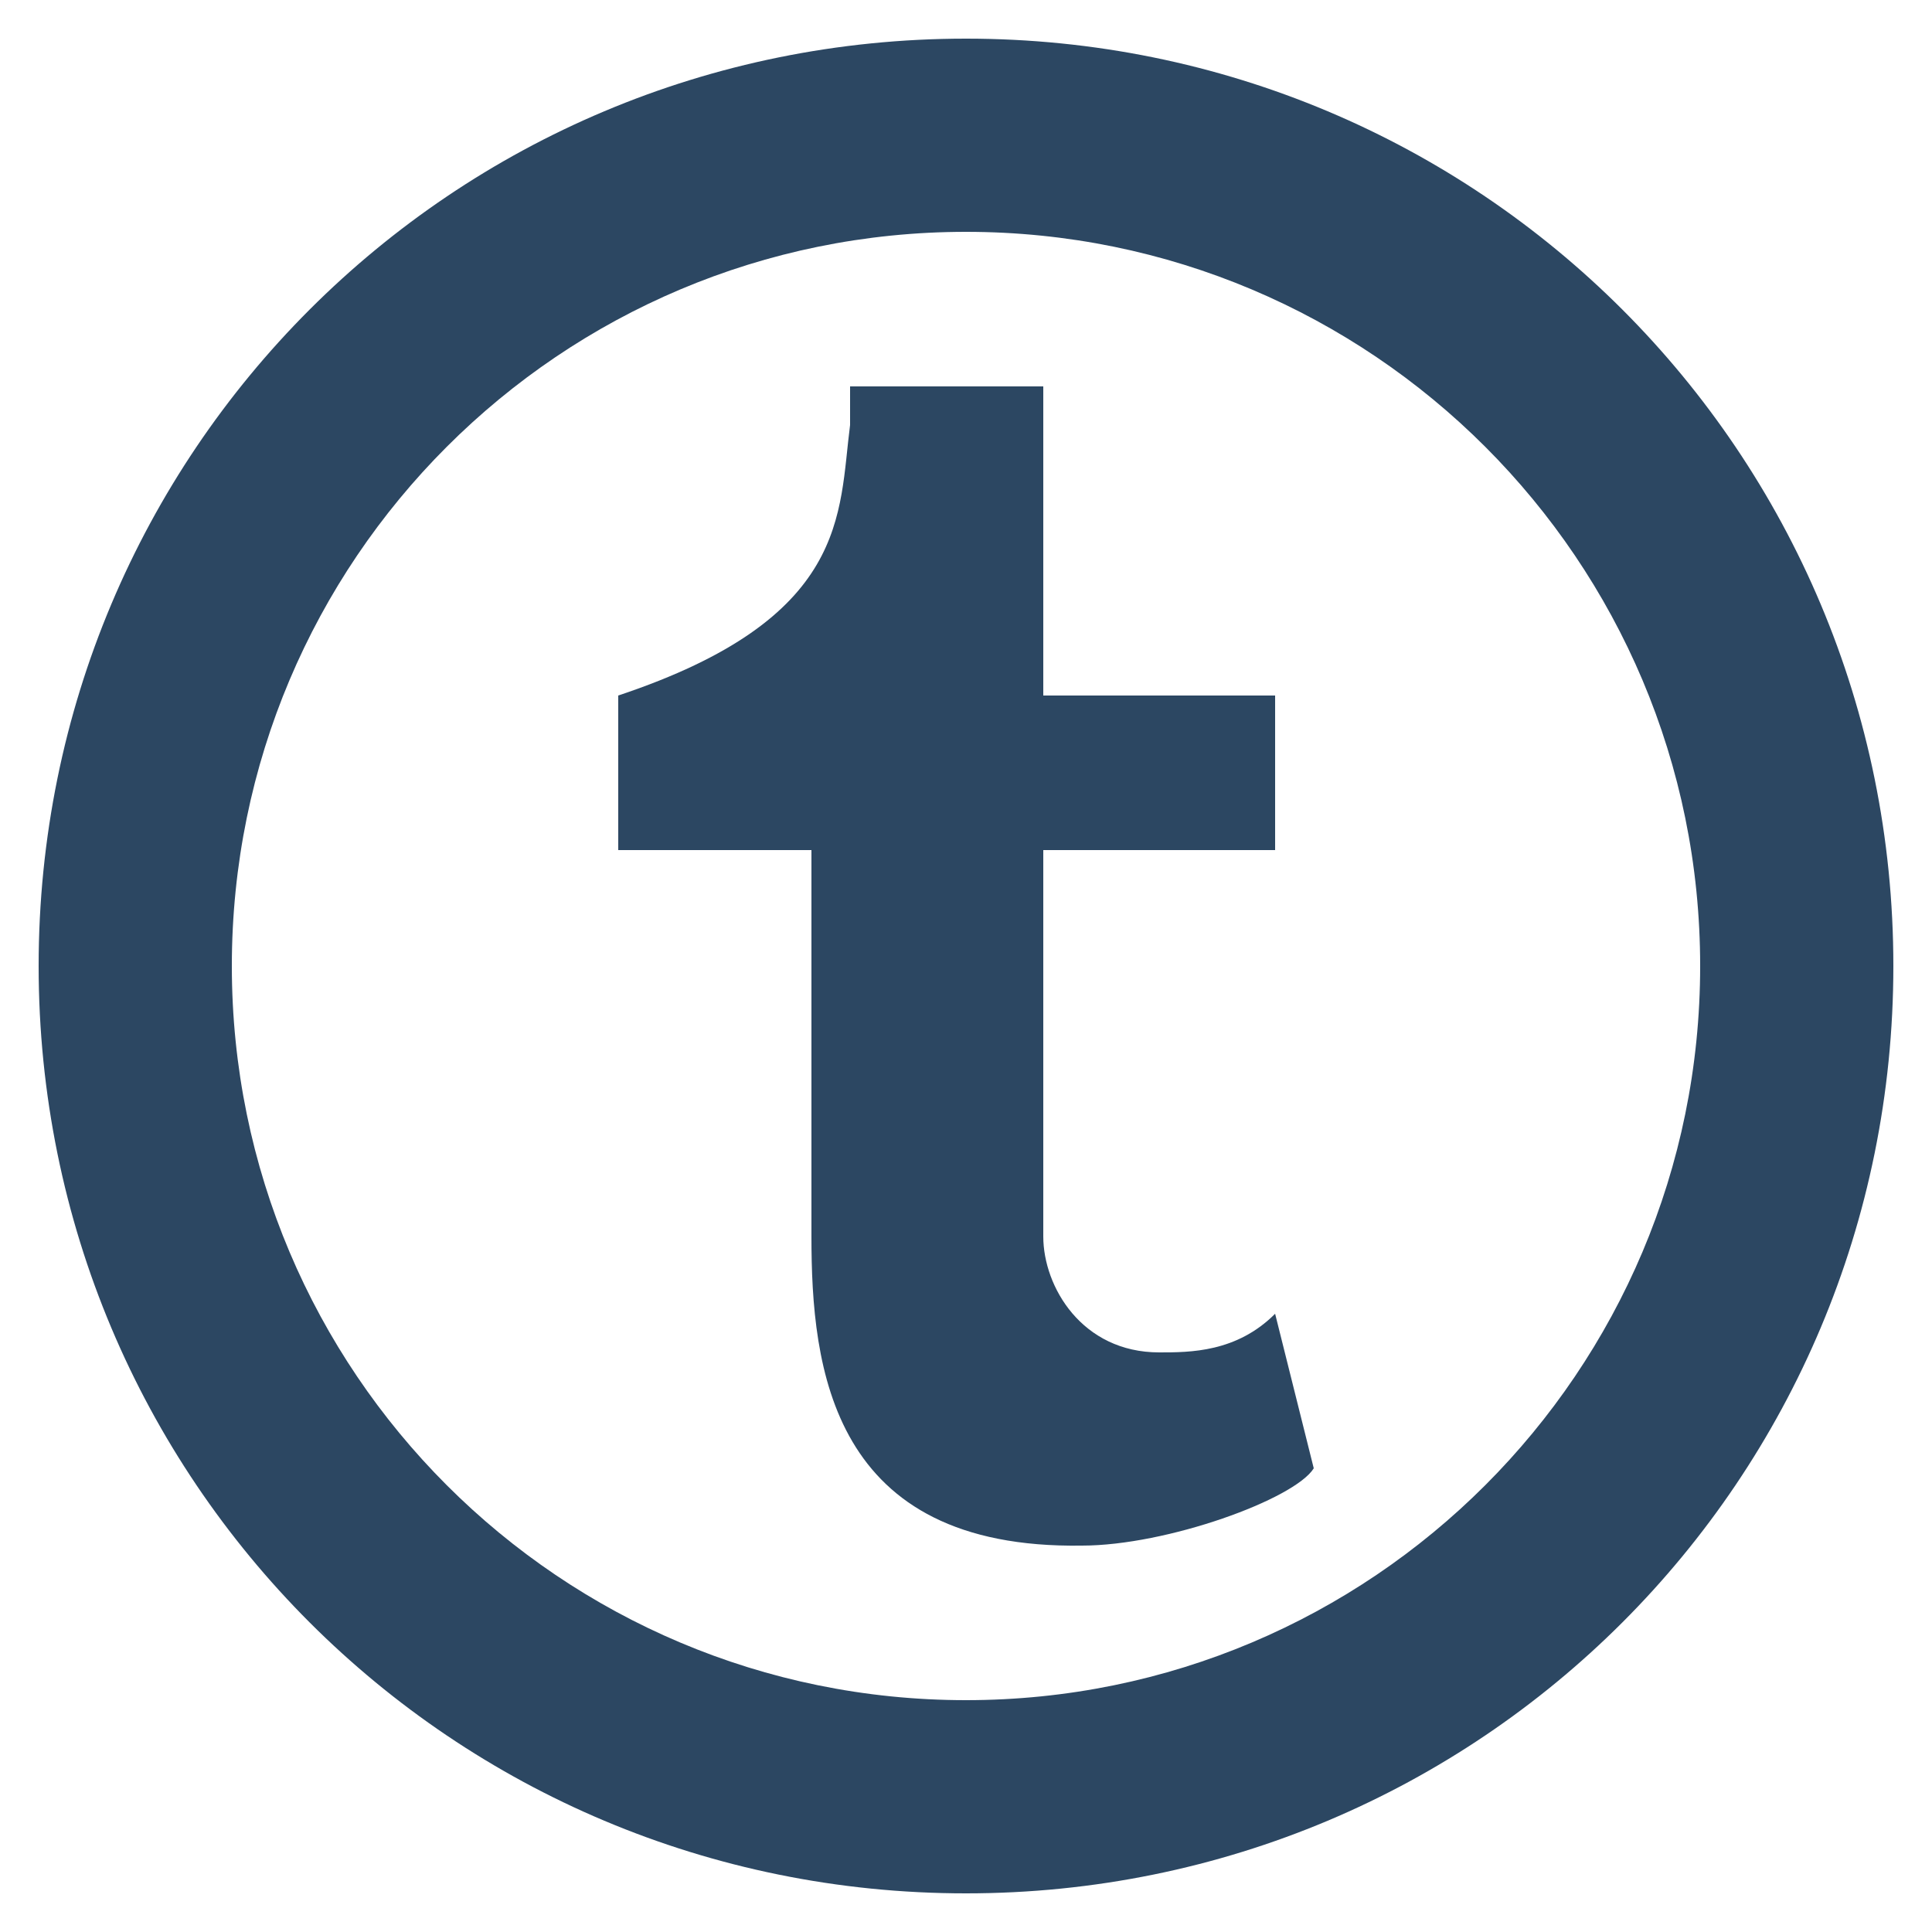
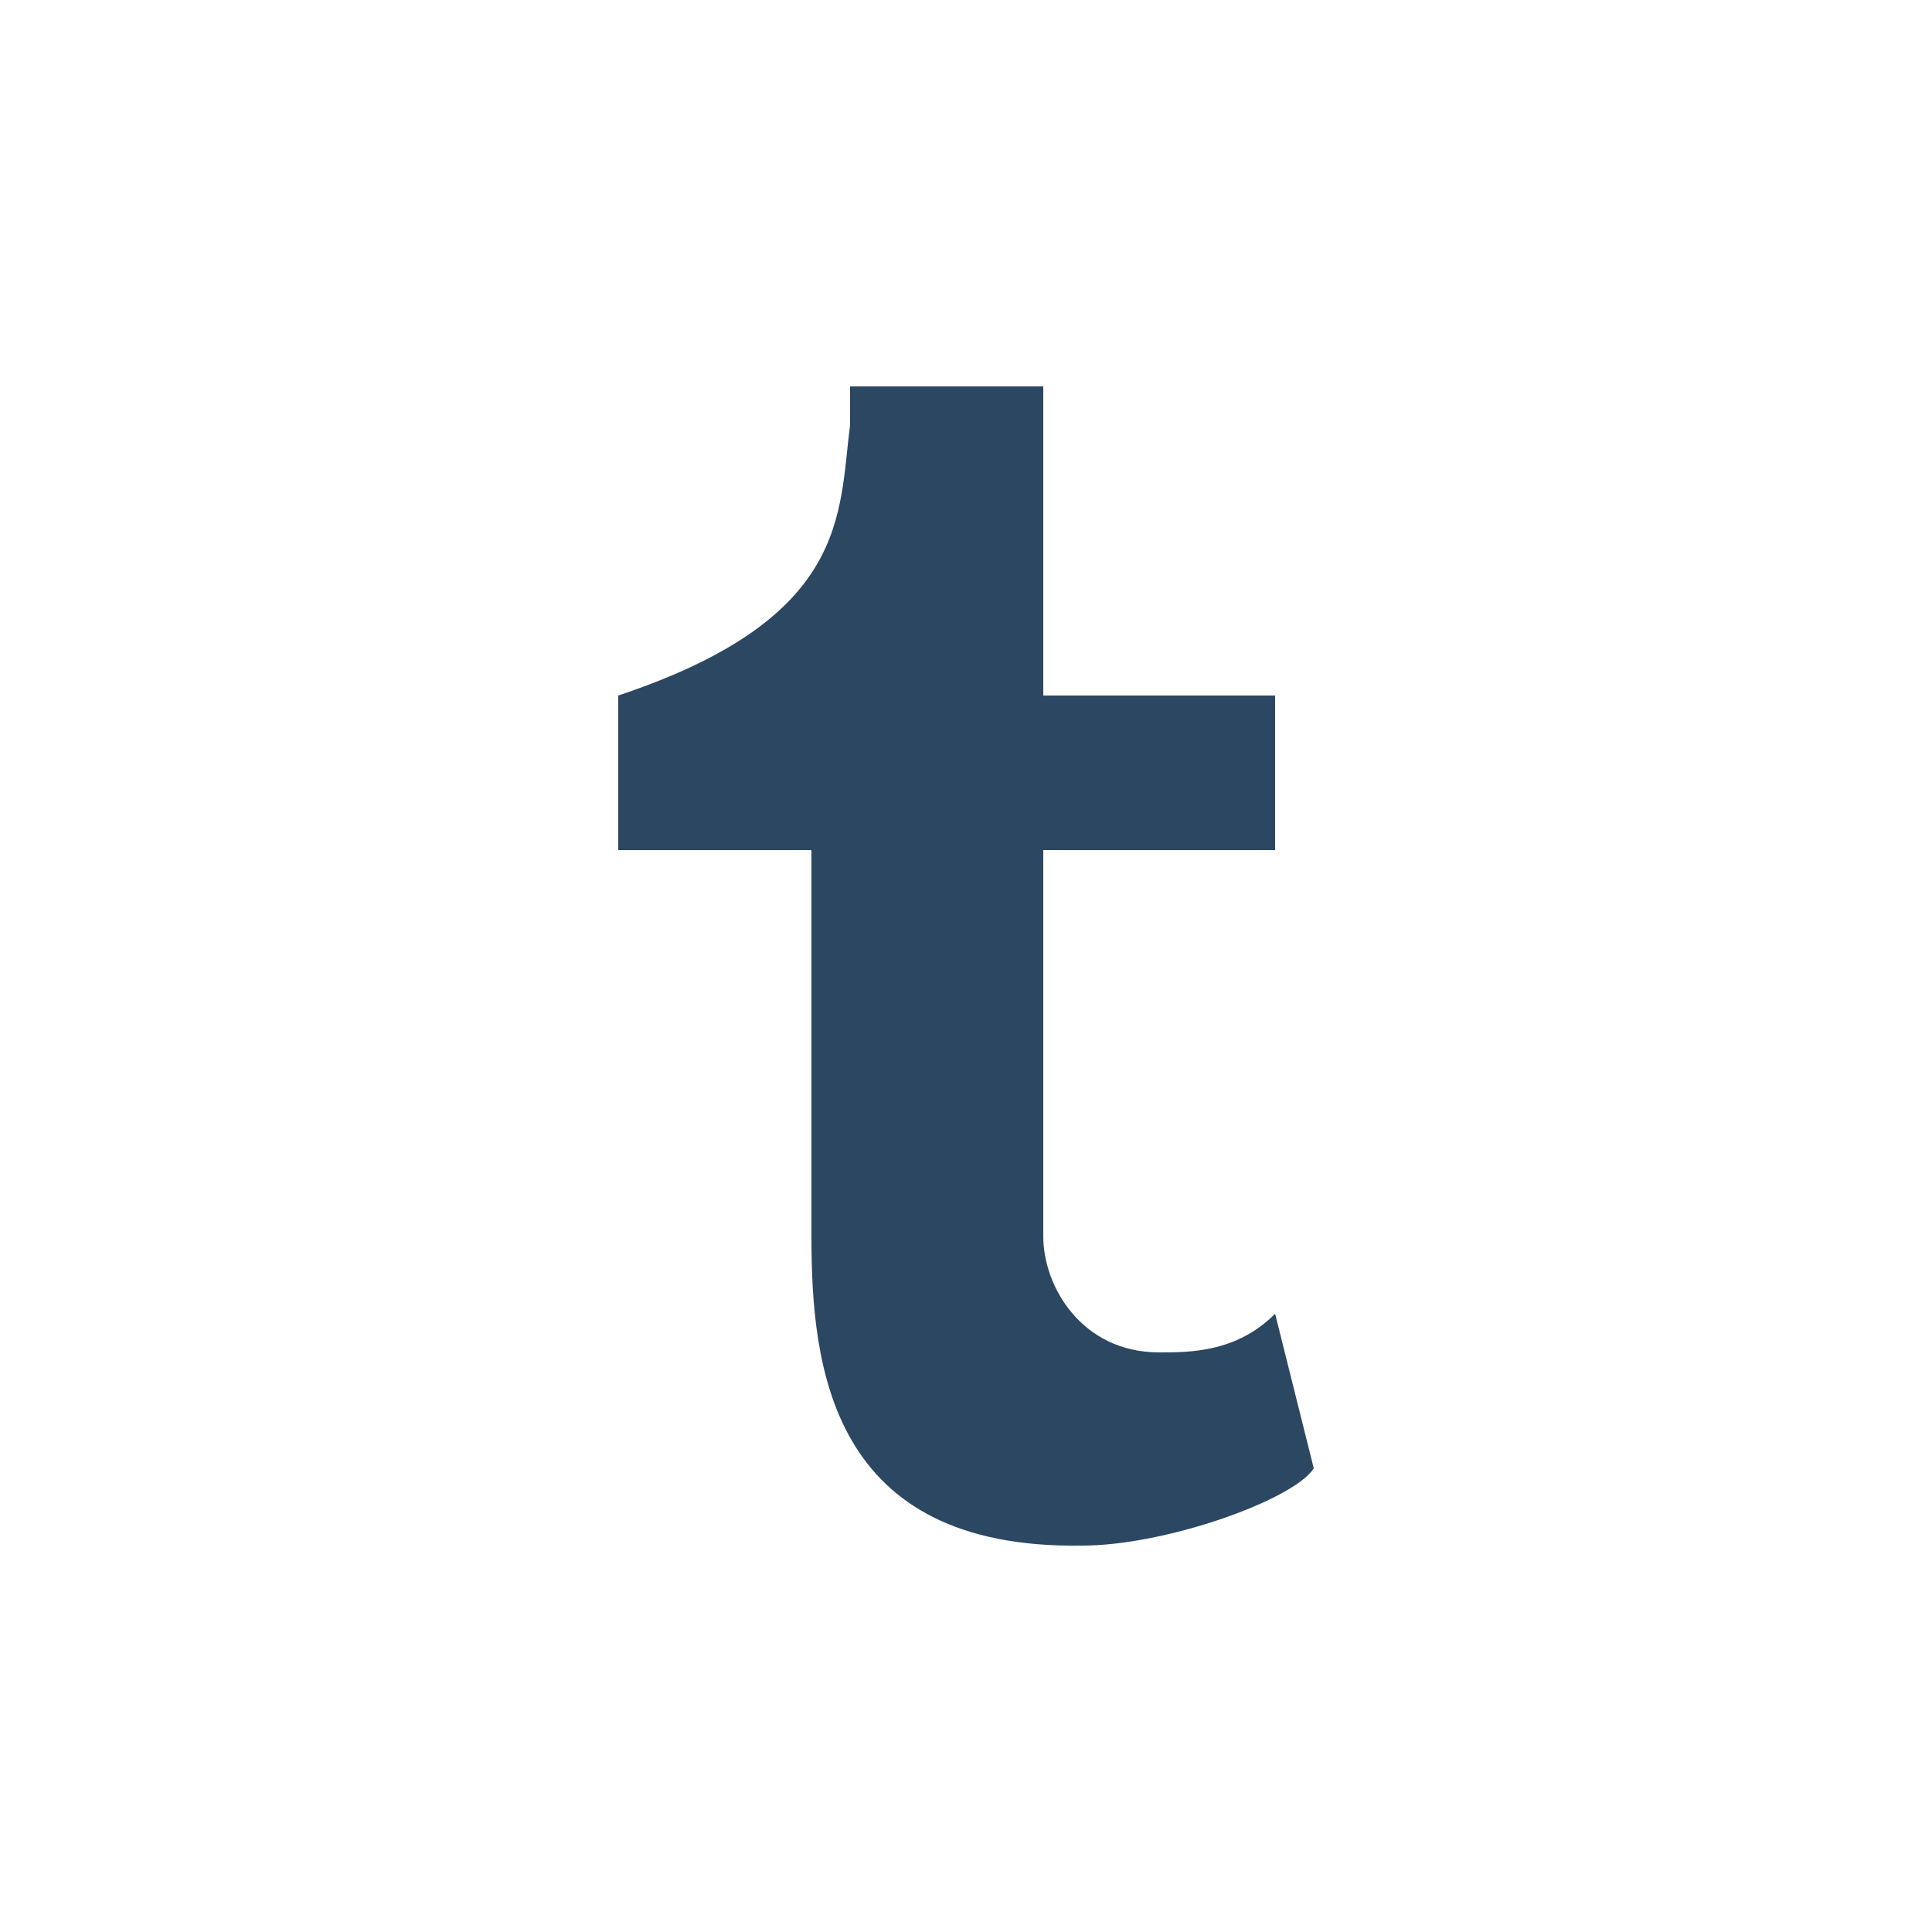
<svg xmlns="http://www.w3.org/2000/svg" enable-background="new 0 0 50 50" id="Layer_1" version="1.1" viewBox="0 0 50 50" xml:space="preserve">
-   <path d="M33,34c-1,1-2.2,1-3,1c-2,0-3-1.7-3-3V22h6v-4h-6v-8h-5c0,0,0,0.8,0,1c-0.3,2.3,0,5-6,7v4h5v10  c0,3.4,0.5,8.1,7,8c2.2,0,5.5-1.2,6-2L33,34z" fill="#2C4762" id="t_1_" />
-   <path d="M25,1C11.7,1,1,11.7,1,25s10.7,24,24,24s24-10.7,24-24S38.3,1,25,1z M25,44C14.5,44,6,35.5,6,25S14.5,6,25,6  s19,8.5,19,19S35.5,44,25,44z" fill="#2C4762" />
+   <path d="M33,34c-1,1-2.2,1-3,1c-2,0-3-1.7-3-3V22h6v-4h-6v-8h-5c0,0,0,0.8,0,1c-0.3,2.3,0,5-6,7v4h5v10  c0,3.4,0.5,8.1,7,8c2.2,0,5.5-1.2,6-2z" fill="#2C4762" id="t_1_" />
</svg>